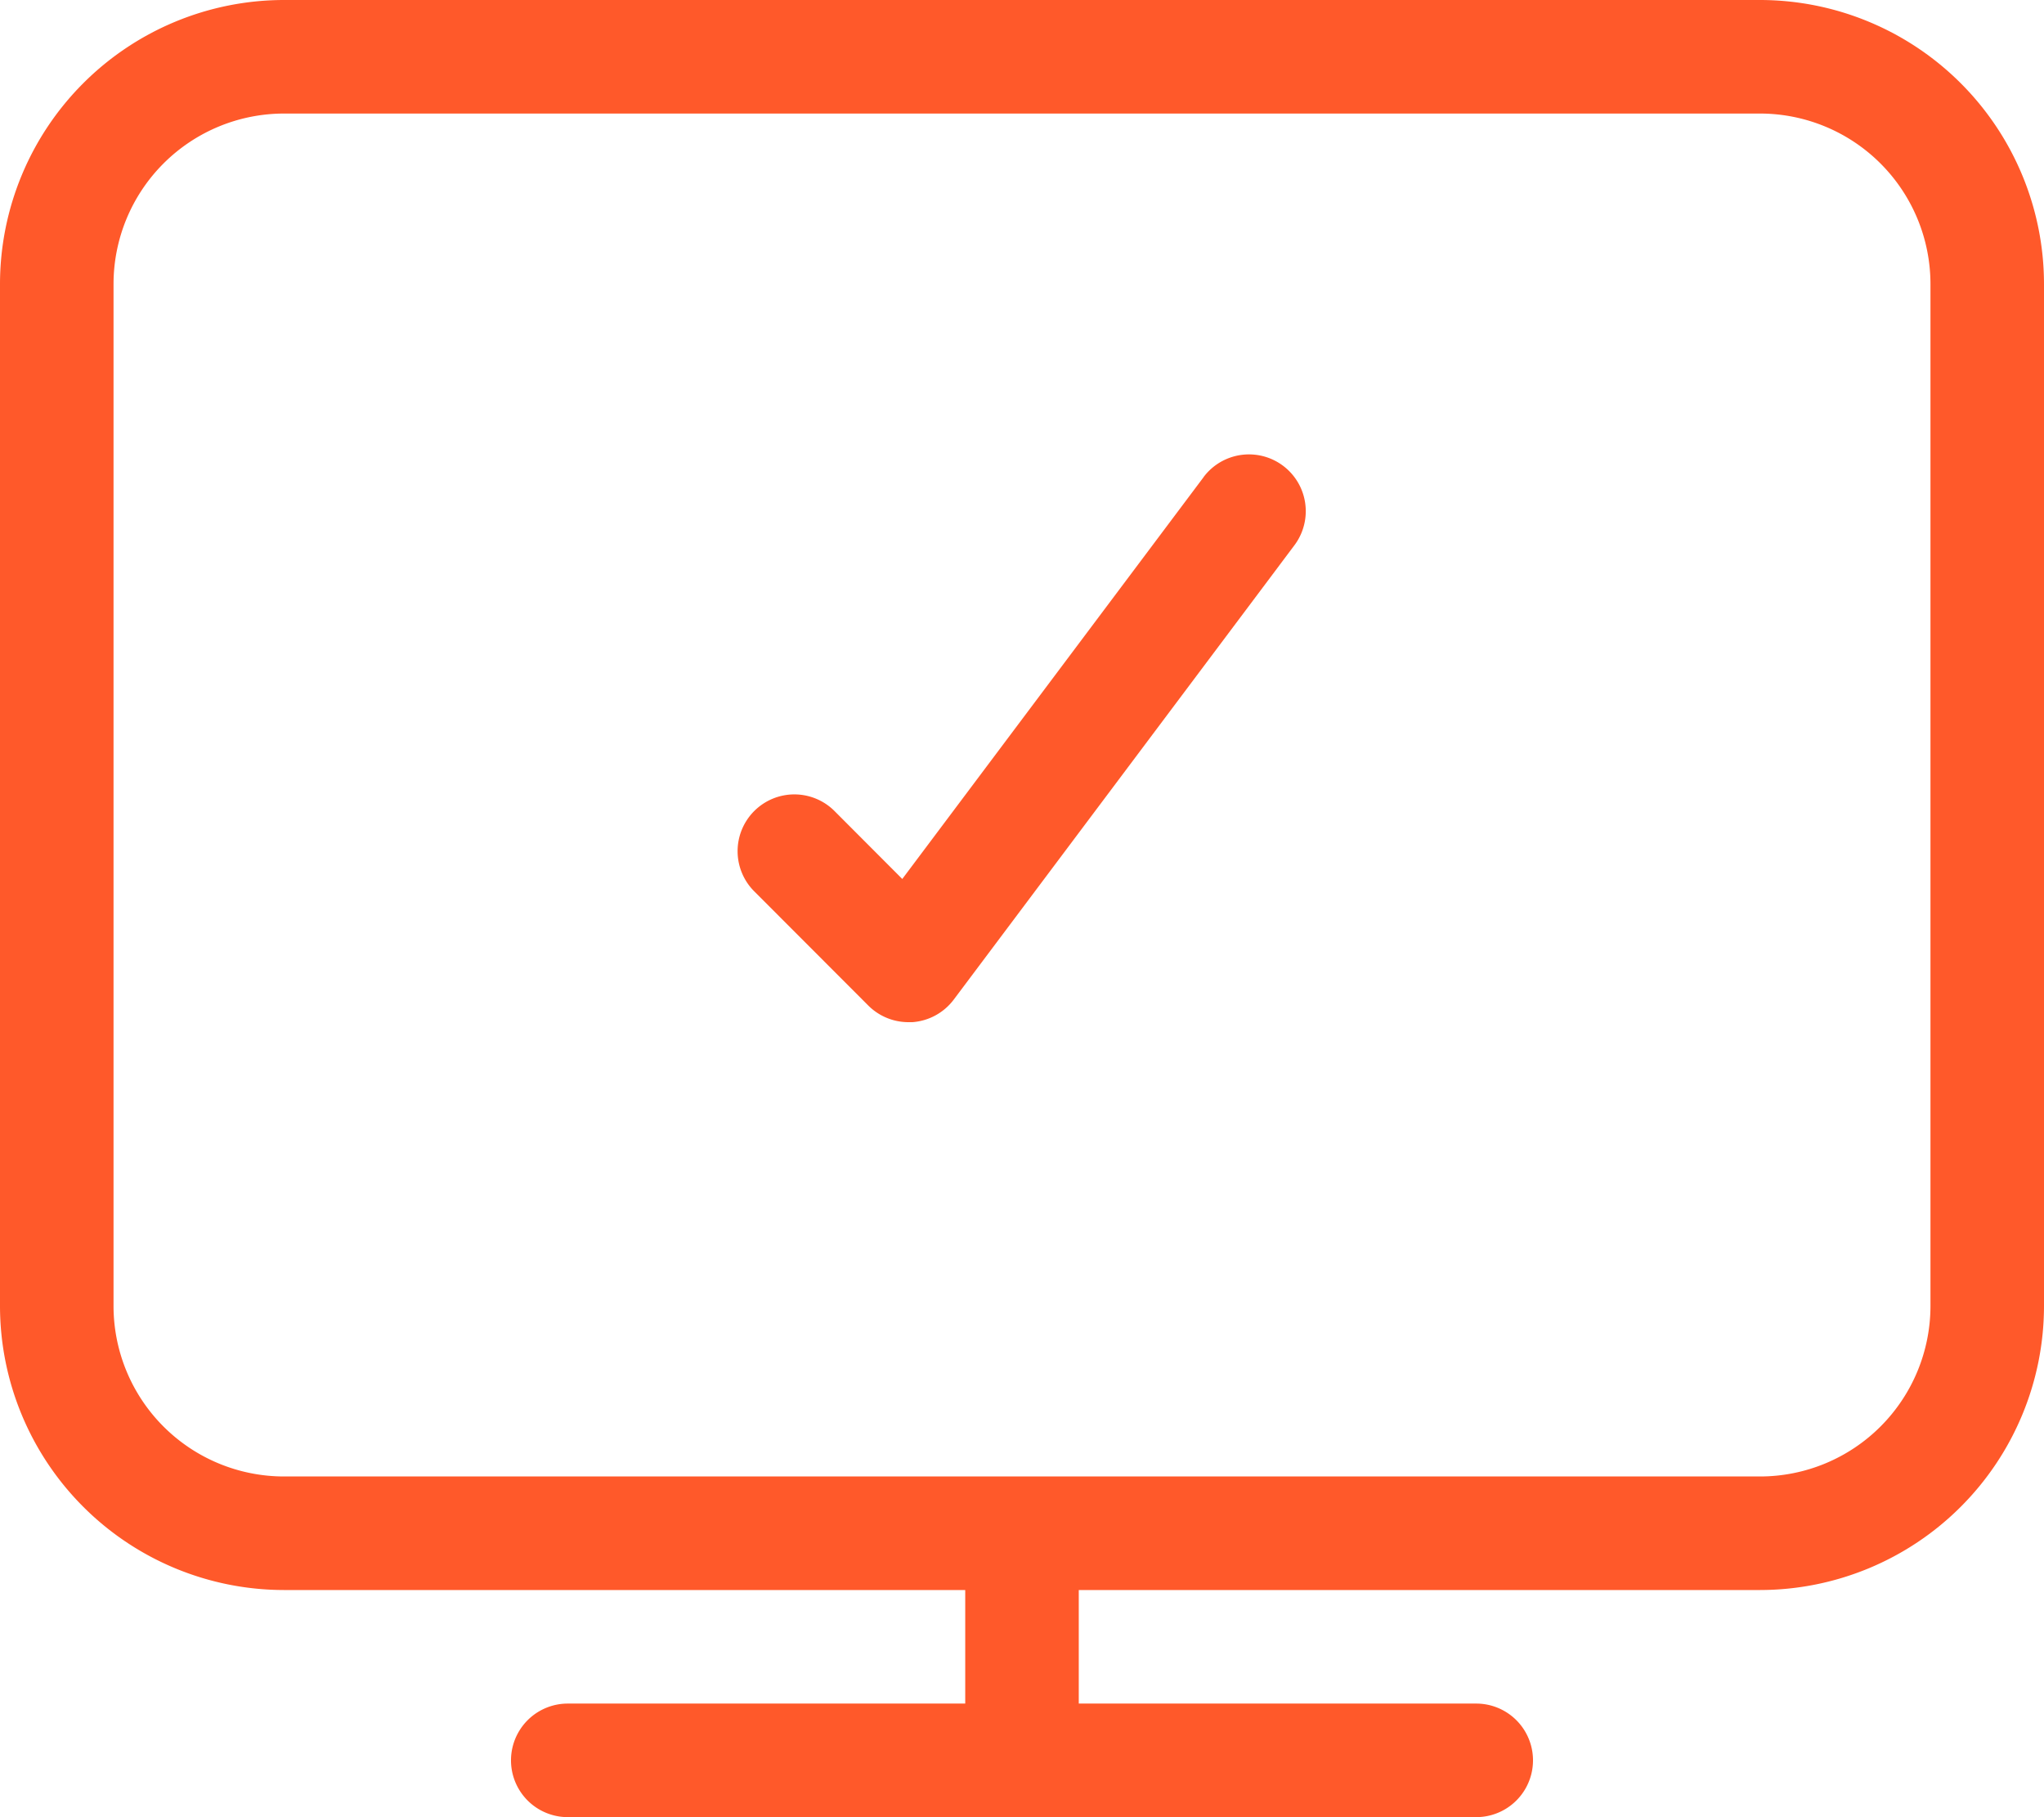
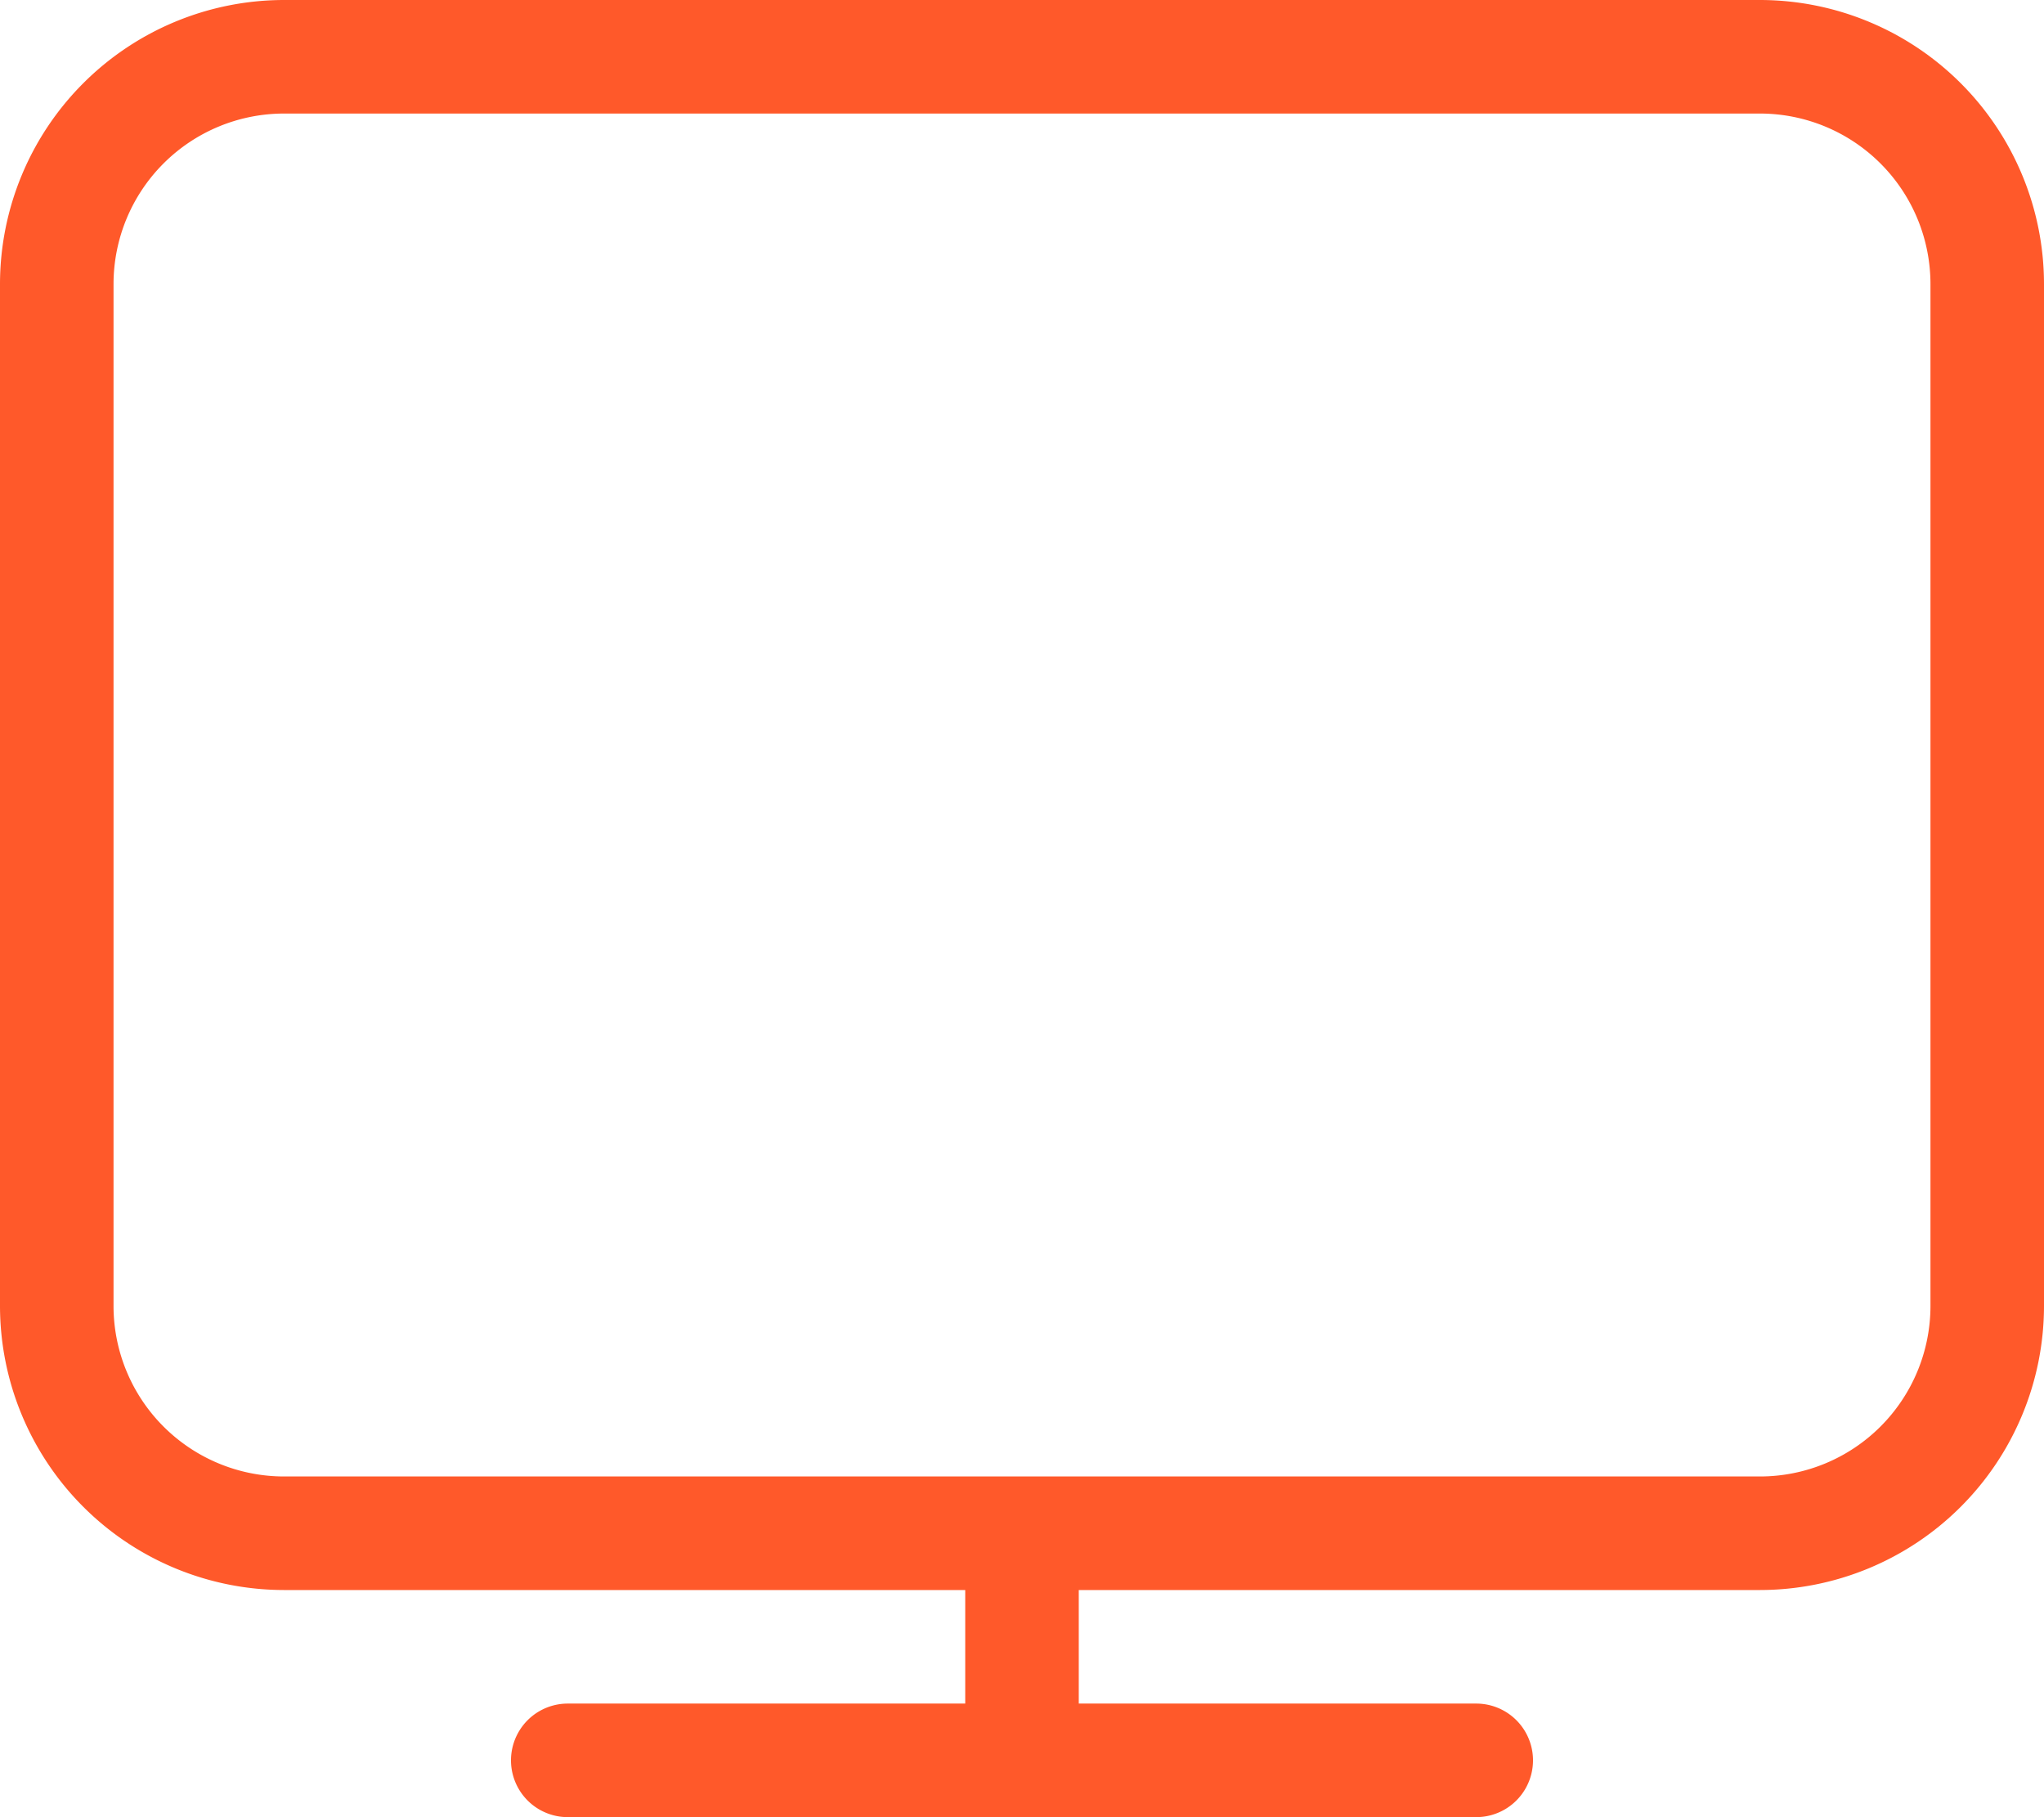
<svg xmlns="http://www.w3.org/2000/svg" width="44" height="39.111" viewBox="0 0 44 39.111">
  <g id="_1" data-name="1" transform="translate(-3 -4)">
    <path id="Path_7918" data-name="Path 7918" d="M40.889,4H9.111A6.118,6.118,0,0,0,3,10.111v22a6.118,6.118,0,0,0,6.111,6.111H23.778v2.444H15.222a1.222,1.222,0,0,0,0,2.444H34.778a1.222,1.222,0,0,0,0-2.444H26.222V38.222H40.889A6.118,6.118,0,0,0,47,32.111v-22A6.118,6.118,0,0,0,40.889,4Zm3.667,28.111a3.671,3.671,0,0,1-3.667,3.667H9.111a3.671,3.671,0,0,1-3.667-3.667v-22A3.671,3.671,0,0,1,9.111,6.444H40.889a3.671,3.671,0,0,1,3.667,3.667Z" transform="translate(0)" fill="#ff592a" />
-     <path id="Path_7919" data-name="Path 7919" d="M19.521,8.488l-6.488,8.651-1.447-1.45a1.222,1.222,0,1,0-1.728,1.728L12.3,19.862a1.222,1.222,0,0,0,.863.359c.029,0,.056,0,.088,0a1.224,1.224,0,0,0,.89-.486l7.333-9.778a1.222,1.222,0,0,0-1.956-1.467Z" transform="translate(9.39 5.779)" fill="#ff592a" />
  </g>
</svg>